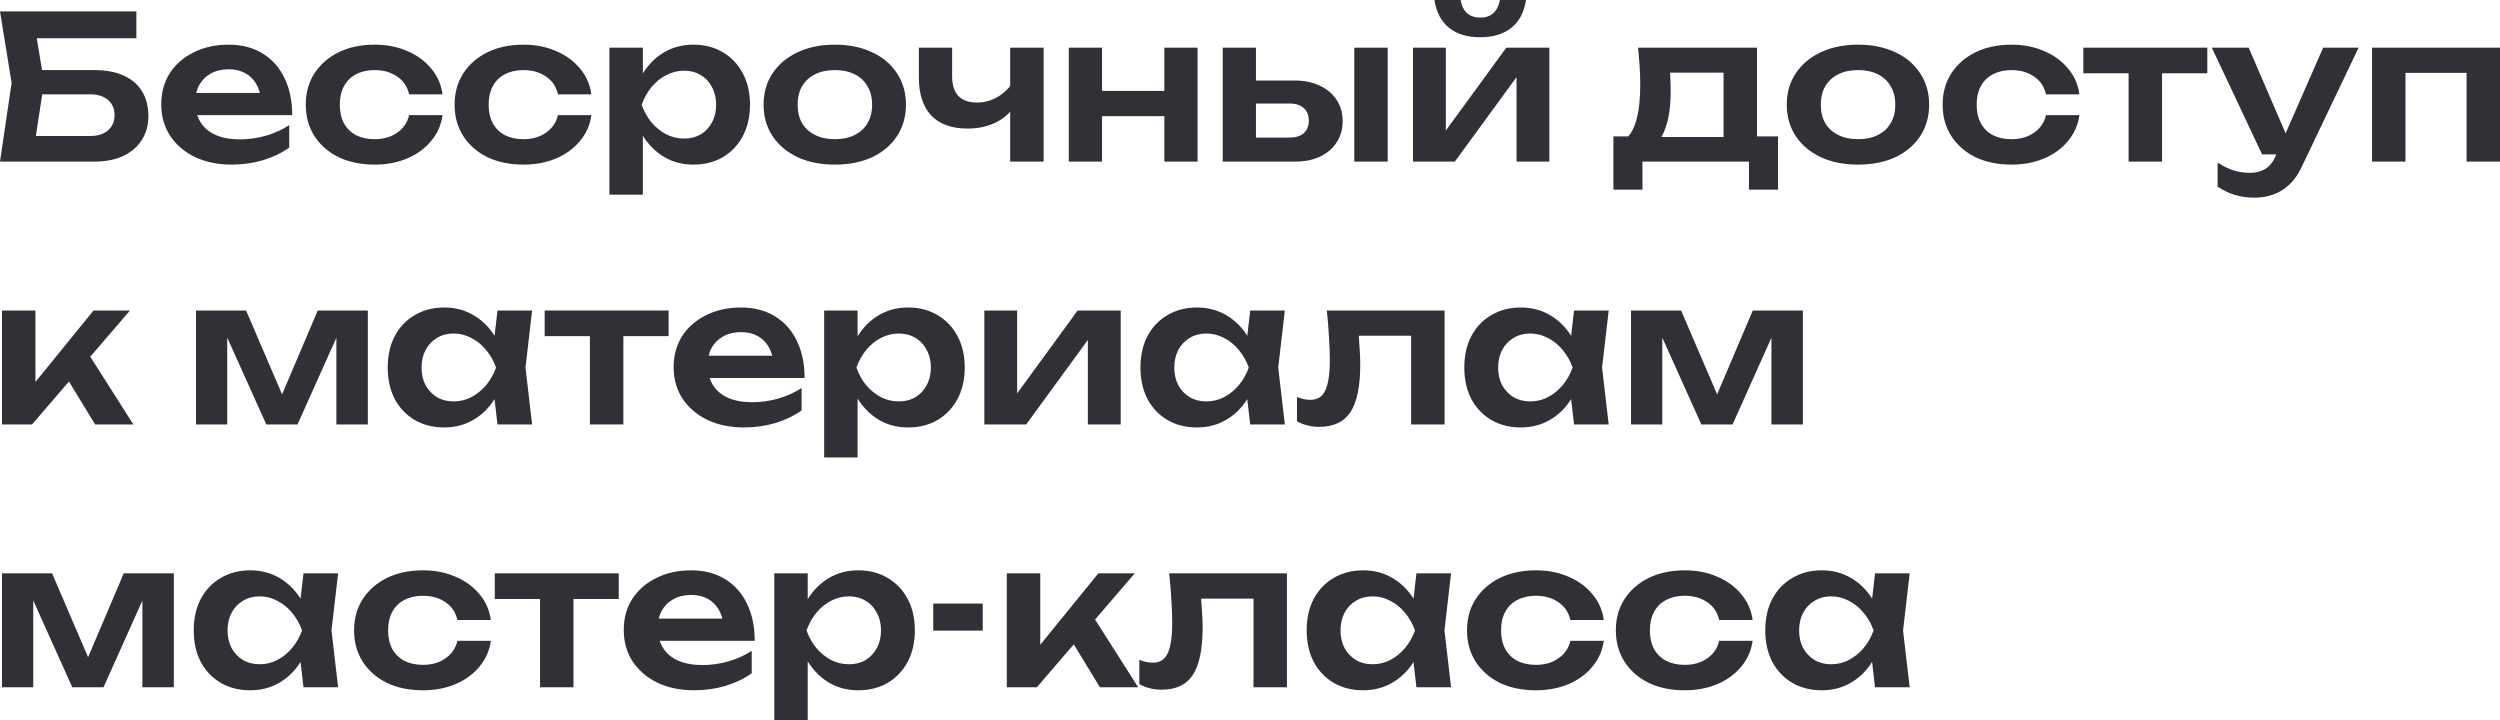
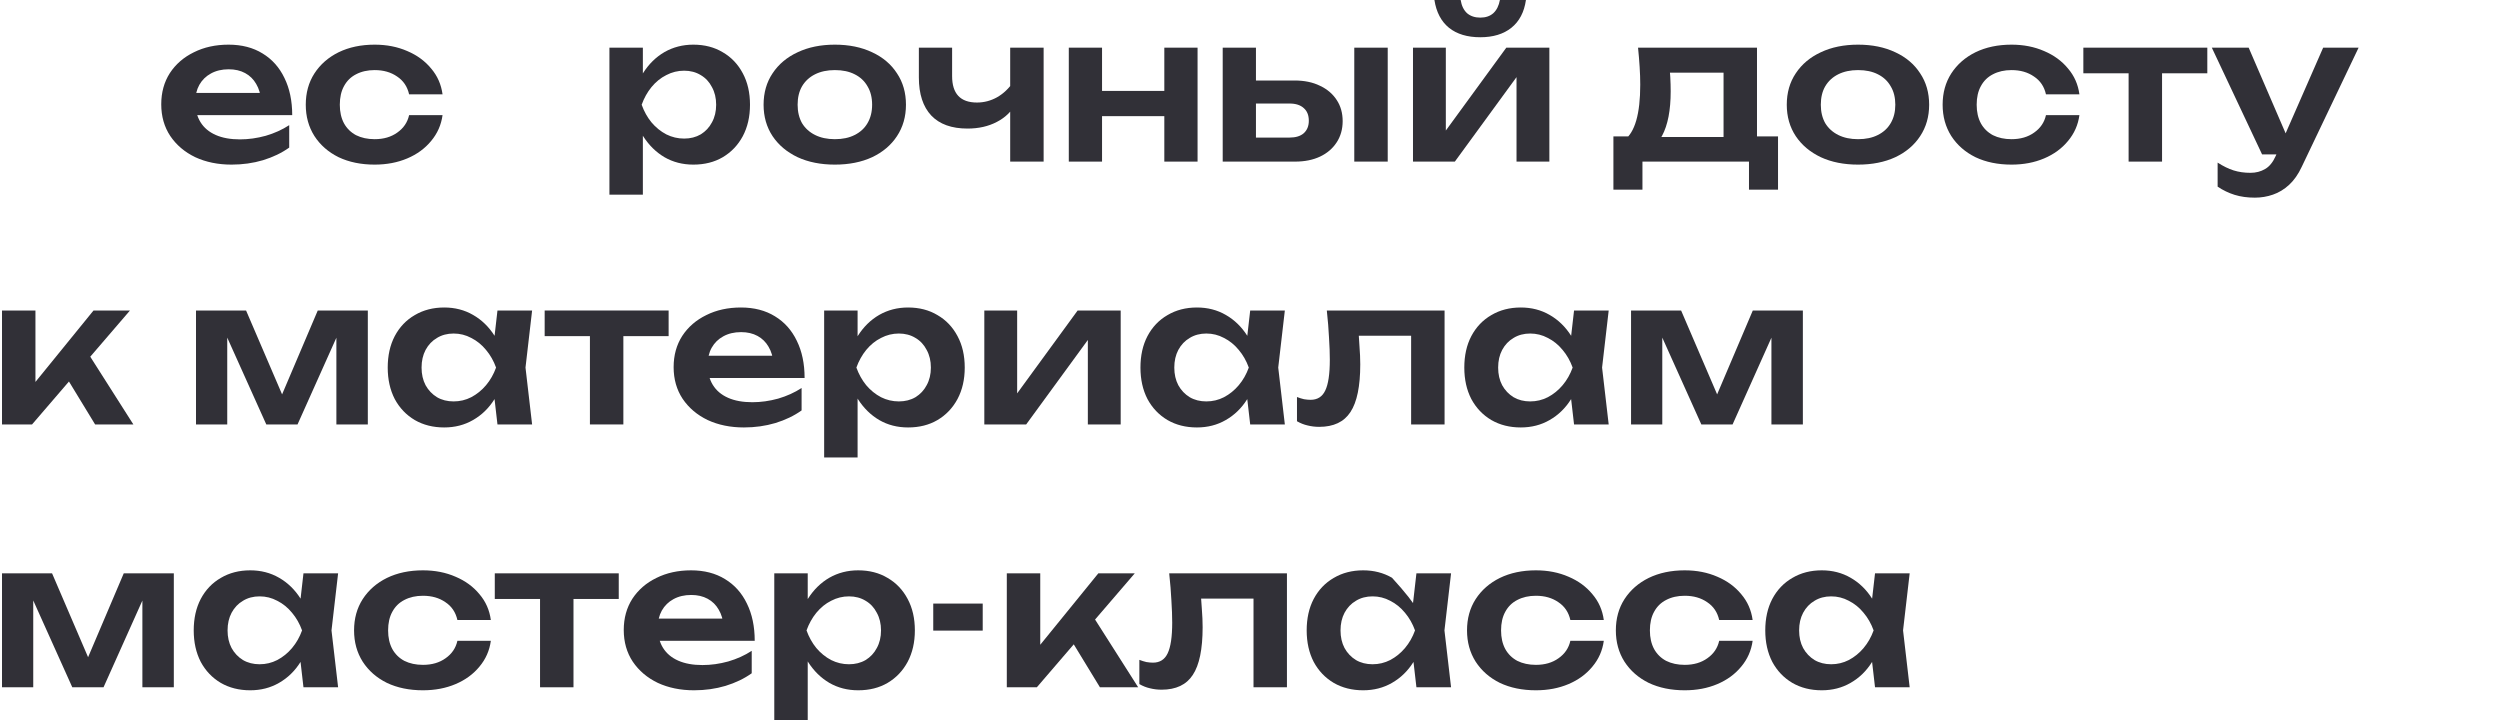
<svg xmlns="http://www.w3.org/2000/svg" viewBox="0 0 199.743 57.552" fill="none">
-   <path d="M2.096 5.6H7.536C8.496 5.6 9.296 5.755 9.936 6.064C10.576 6.363 11.056 6.789 11.376 7.344C11.696 7.888 11.856 8.528 11.856 9.264C11.856 10 11.68 10.64 11.328 11.184C10.987 11.728 10.491 12.155 9.84 12.464C9.2 12.763 8.432 12.912 7.536 12.912H0L0.928 6.624L0 0.912H10.896V3.056H1.68L2.72 1.744L3.52 6.576L2.672 12.144L1.632 10.864H7.232C7.819 10.864 8.283 10.715 8.624 10.416C8.976 10.117 9.152 9.712 9.152 9.2C9.152 8.688 8.976 8.283 8.624 7.984C8.272 7.685 7.803 7.536 7.216 7.536H2.096V5.6Z" fill="#313037" />
  <path d="M18.499 13.152C17.422 13.152 16.456 12.955 15.603 12.56C14.76 12.155 14.094 11.589 13.603 10.864C13.123 10.139 12.883 9.296 12.883 8.336C12.883 7.387 13.112 6.555 13.571 5.84C14.04 5.125 14.68 4.571 15.491 4.176C16.302 3.771 17.224 3.568 18.259 3.568C19.315 3.568 20.222 3.803 20.979 4.272C21.736 4.731 22.318 5.381 22.723 6.224C23.139 7.067 23.347 8.059 23.347 9.2H15.027V7.424H21.907L20.867 8.064C20.824 7.531 20.691 7.077 20.467 6.704C20.254 6.331 19.96 6.043 19.587 5.84C19.214 5.637 18.776 5.536 18.275 5.536C17.731 5.536 17.256 5.648 16.851 5.872C16.456 6.085 16.147 6.389 15.923 6.784C15.71 7.168 15.603 7.621 15.603 8.144C15.603 8.773 15.742 9.312 16.019 9.76C16.296 10.208 16.702 10.549 17.235 10.784C17.768 11.019 18.414 11.136 19.171 11.136C19.854 11.136 20.542 11.04 21.235 10.848C21.928 10.645 22.552 10.363 23.107 10V11.792C22.51 12.219 21.811 12.555 21.011 12.8C20.222 13.035 19.384 13.152 18.499 13.152Z" fill="#313037" />
  <path d="M35.358 9.2C35.251 9.979 34.947 10.667 34.446 11.264C33.955 11.861 33.321 12.325 32.542 12.656C31.763 12.987 30.894 13.152 29.934 13.152C28.846 13.152 27.886 12.955 27.054 12.56C26.233 12.155 25.587 11.589 25.118 10.864C24.659 10.139 24.43 9.307 24.43 8.368C24.43 7.419 24.659 6.587 25.118 5.872C25.587 5.147 26.233 4.581 27.054 4.176C27.886 3.771 28.846 3.568 29.934 3.568C30.894 3.568 31.763 3.739 32.542 4.08C33.321 4.411 33.955 4.875 34.446 5.472C34.947 6.059 35.251 6.747 35.358 7.536H32.686C32.547 6.917 32.227 6.443 31.726 6.112C31.235 5.771 30.638 5.6 29.934 5.6C29.369 5.6 28.873 5.712 28.446 5.936C28.03 6.149 27.71 6.464 27.486 6.88C27.262 7.285 27.15 7.781 27.15 8.368C27.15 8.944 27.262 9.44 27.486 9.856C27.71 10.261 28.03 10.576 28.446 10.8C28.873 11.013 29.369 11.12 29.934 11.12C30.649 11.12 31.251 10.944 31.742 10.592C32.243 10.24 32.558 9.776 32.686 9.2H35.358Z" fill="#313037" />
-   <path d="M47.249 9.2C47.142 9.979 46.838 10.667 46.337 11.264C45.846 11.861 45.211 12.325 44.433 12.656C43.654 12.987 42.785 13.152 41.825 13.152C40.737 13.152 39.777 12.955 38.945 12.56C38.123 12.155 37.478 11.589 37.009 10.864C36.55 10.139 36.321 9.307 36.321 8.368C36.321 7.419 36.55 6.587 37.009 5.872C37.478 5.147 38.123 4.581 38.945 4.176C39.777 3.771 40.737 3.568 41.825 3.568C42.785 3.568 43.654 3.739 44.433 4.08C45.211 4.411 45.846 4.875 46.337 5.472C46.838 6.059 47.142 6.747 47.249 7.536H44.577C44.438 6.917 44.118 6.443 43.617 6.112C43.126 5.771 42.529 5.6 41.825 5.6C41.259 5.6 40.763 5.712 40.337 5.936C39.921 6.149 39.601 6.464 39.377 6.88C39.153 7.285 39.041 7.781 39.041 8.368C39.041 8.944 39.153 9.44 39.377 9.856C39.601 10.261 39.921 10.576 40.337 10.8C40.763 11.013 41.259 11.12 41.825 11.12C42.539 11.12 43.142 10.944 43.633 10.592C44.134 10.24 44.449 9.776 44.577 9.2H47.249Z" fill="#313037" />
  <path d="M48.691 3.808H51.363V6.704L51.251 7.056V9.248L51.363 9.904V15.552H48.691V3.808ZM50.435 8.368C50.617 7.397 50.931 6.555 51.379 5.84C51.838 5.115 52.409 4.555 53.091 4.16C53.785 3.765 54.553 3.568 55.395 3.568C56.291 3.568 57.075 3.771 57.747 4.176C58.43 4.571 58.963 5.131 59.347 5.856C59.731 6.571 59.923 7.408 59.923 8.368C59.923 9.317 59.731 10.155 59.347 10.88C58.963 11.595 58.43 12.155 57.747 12.56C57.075 12.955 56.291 13.152 55.395 13.152C54.542 13.152 53.774 12.955 53.091 12.56C52.419 12.165 51.854 11.611 51.395 10.896C50.937 10.171 50.617 9.328 50.435 8.368ZM57.219 8.368C57.219 7.835 57.107 7.365 56.883 6.96C56.67 6.544 56.371 6.224 55.987 6C55.603 5.765 55.161 5.648 54.659 5.648C54.158 5.648 53.683 5.765 53.235 6C52.787 6.224 52.393 6.544 52.051 6.96C51.72 7.365 51.459 7.835 51.267 8.368C51.459 8.901 51.72 9.371 52.051 9.776C52.393 10.181 52.787 10.501 53.235 10.736C53.683 10.96 54.158 11.072 54.659 11.072C55.161 11.072 55.603 10.96 55.987 10.736C56.371 10.501 56.67 10.181 56.883 9.776C57.107 9.371 57.219 8.901 57.219 8.368Z" fill="#313037" />
  <path d="M66.704 13.152C65.574 13.152 64.582 12.955 63.728 12.56C62.875 12.155 62.208 11.595 61.728 10.88C61.248 10.155 61.008 9.317 61.008 8.368C61.008 7.408 61.248 6.571 61.728 5.856C62.208 5.131 62.875 4.571 63.728 4.176C64.582 3.771 65.574 3.568 66.704 3.568C67.835 3.568 68.827 3.771 69.68 4.176C70.533 4.571 71.195 5.131 71.664 5.856C72.144 6.571 72.384 7.408 72.384 8.368C72.384 9.317 72.144 10.155 71.664 10.88C71.195 11.595 70.533 12.155 69.68 12.56C68.827 12.955 67.835 13.152 66.704 13.152ZM66.704 11.12C67.323 11.12 67.851 11.008 68.288 10.784C68.736 10.56 69.077 10.245 69.312 9.84C69.557 9.424 69.68 8.933 69.68 8.368C69.68 7.792 69.557 7.301 69.312 6.896C69.077 6.48 68.736 6.16 68.288 5.936C67.851 5.712 67.323 5.6 66.704 5.6C66.096 5.6 65.568 5.712 65.12 5.936C64.672 6.16 64.326 6.48 64.08 6.896C63.846 7.301 63.728 7.792 63.728 8.368C63.728 8.933 63.846 9.424 64.08 9.84C64.326 10.245 64.672 10.56 65.12 10.784C65.568 11.008 66.096 11.12 66.704 11.12Z" fill="#313037" />
  <path d="M77.303 10.272C76.034 10.272 75.068 9.925 74.407 9.232C73.746 8.528 73.415 7.515 73.415 6.192V3.808H76.071V6.08C76.071 7.488 76.732 8.192 78.055 8.192C78.621 8.192 79.154 8.053 79.655 7.776C80.167 7.488 80.615 7.061 80.999 6.496L81.159 8.272C80.828 8.901 80.322 9.392 79.639 9.744C78.967 10.096 78.189 10.272 77.303 10.272ZM80.711 12.912V3.808H83.383V12.912H80.711Z" fill="#313037" />
  <path d="M85.394 3.808H88.05V12.912H85.394V3.808ZM93.026 3.808H95.682V12.912H93.026V3.808ZM86.914 7.264H94.066V9.28H86.914V7.264Z" fill="#313037" />
  <path d="M108.203 3.808H110.875V12.912H108.203V3.808ZM97.691 12.912V3.808H100.347V12.224L99.483 10.992H103.035C103.526 10.992 103.905 10.875 104.171 10.64C104.438 10.395 104.571 10.064 104.571 9.648C104.571 9.211 104.438 8.875 104.171 8.64C103.905 8.395 103.526 8.272 103.035 8.272H99.499V6.432H103.435C104.214 6.432 104.886 6.571 105.451 6.848C106.027 7.115 106.475 7.493 106.795 7.984C107.115 8.464 107.275 9.029 107.275 9.68C107.275 10.32 107.115 10.885 106.795 11.376C106.475 11.867 106.033 12.245 105.467 12.512C104.902 12.779 104.235 12.912 103.467 12.912H97.691Z" fill="#313037" />
  <path d="M112.894 12.912V3.808H115.518V11.504L114.862 11.328L120.35 3.808H123.79V12.912H121.166V5.072L121.822 5.264L116.238 12.912H112.894ZM118.27 2.976C117.236 2.976 116.404 2.725 115.774 2.224C115.145 1.712 114.756 0.971 114.606 0H116.702C116.777 0.459 116.948 0.811 117.214 1.056C117.492 1.291 117.844 1.408 118.27 1.408C118.697 1.408 119.044 1.291 119.31 1.056C119.577 0.811 119.753 0.459 119.838 0H121.918C121.78 0.971 121.39 1.712 120.75 2.224C120.121 2.725 119.294 2.976 118.27 2.976Z" fill="#313037" />
  <path d="M142.059 10.896V15.152H139.739V12.912H131.227V15.152H128.907V10.896H131.451L132.043 10.944H138.667L139.195 10.896H142.059ZM130.875 3.808H140.379V12.304H137.707V4.576L138.939 5.808H132.203L133.275 4.848C133.371 5.307 133.43 5.744 133.451 6.16C133.473 6.565 133.483 6.944 133.483 7.296C133.483 8.811 133.254 9.995 132.795 10.848C132.336 11.691 131.691 12.112 130.859 12.112L129.771 11.2C130.625 10.581 131.051 9.104 131.051 6.768C131.051 6.309 131.035 5.835 131.003 5.344C130.971 4.843 130.929 4.331 130.875 3.808Z" fill="#313037" />
  <path d="M148.454 13.152C147.323 13.152 146.331 12.955 145.478 12.56C144.625 12.155 143.958 11.595 143.478 10.88C142.998 10.155 142.758 9.317 142.758 8.368C142.758 7.408 142.998 6.571 143.478 5.856C143.958 5.131 144.625 4.571 145.478 4.176C146.331 3.771 147.323 3.568 148.454 3.568C149.585 3.568 150.577 3.771 151.43 4.176C152.284 4.571 152.945 5.131 153.414 5.856C153.894 6.571 154.134 7.408 154.134 8.368C154.134 9.317 153.894 10.155 153.414 10.88C152.945 11.595 152.284 12.155 151.43 12.56C150.577 12.955 149.585 13.152 148.454 13.152ZM148.454 11.12C149.073 11.12 149.601 11.008 150.038 10.784C150.486 10.56 150.827 10.245 151.062 9.84C151.308 9.424 151.43 8.933 151.43 8.368C151.43 7.792 151.308 7.301 151.062 6.896C150.827 6.48 150.486 6.16 150.038 5.936C149.601 5.712 149.073 5.6 148.454 5.6C147.846 5.6 147.318 5.712 146.87 5.936C146.422 6.16 146.076 6.48 145.83 6.896C145.596 7.301 145.478 7.792 145.478 8.368C145.478 8.933 145.596 9.424 145.83 9.84C146.076 10.245 146.422 10.56 146.87 10.784C147.318 11.008 147.846 11.12 148.454 11.12Z" fill="#313037" />
  <path d="M166.139 9.2C166.033 9.979 165.729 10.667 165.227 11.264C164.737 11.861 164.102 12.325 163.323 12.656C162.545 12.987 161.675 13.152 160.715 13.152C159.627 13.152 158.667 12.955 157.835 12.56C157.014 12.155 156.369 11.589 155.899 10.864C155.441 10.139 155.211 9.307 155.211 8.368C155.211 7.419 155.441 6.587 155.899 5.872C156.369 5.147 157.014 4.581 157.835 4.176C158.667 3.771 159.627 3.568 160.715 3.568C161.675 3.568 162.545 3.739 163.323 4.08C164.102 4.411 164.737 4.875 165.227 5.472C165.729 6.059 166.033 6.747 166.139 7.536H163.467C163.329 6.917 163.009 6.443 162.507 6.112C162.017 5.771 161.419 5.6 160.715 5.6C160.15 5.6 159.654 5.712 159.227 5.936C158.811 6.149 158.491 6.464 158.267 6.88C158.043 7.285 157.931 7.781 157.931 8.368C157.931 8.944 158.043 9.44 158.267 9.856C158.491 10.261 158.811 10.576 159.227 10.8C159.654 11.013 160.15 11.12 160.715 11.12C161.43 11.12 162.033 10.944 162.523 10.592C163.025 10.24 163.339 9.776 163.467 9.2H166.139Z" fill="#313037" />
  <path d="M170.07 4.736H172.742V12.912H170.07V4.736ZM166.454 3.808H176.358V5.856H166.454V3.808Z" fill="#313037" />
  <path d="M180.158 15.792C179.561 15.792 179.022 15.717 178.542 15.568C178.062 15.419 177.608 15.2 177.182 14.912V12.992C177.63 13.28 178.057 13.488 178.462 13.616C178.867 13.744 179.315 13.808 179.806 13.808C180.243 13.808 180.633 13.707 180.974 13.504C181.315 13.312 181.598 12.965 181.822 12.464L185.614 3.808H188.446L183.902 13.328C183.624 13.925 183.288 14.405 182.894 14.768C182.499 15.131 182.067 15.392 181.598 15.552C181.139 15.712 180.659 15.792 180.158 15.792ZM180.734 12.336L176.718 3.808H179.662L183.342 12.336H180.734Z" fill="#313037" />
-   <path d="M199.743 3.808V12.912H197.072V4.608L198.303 5.824H190.959L192.191 4.608V12.912H189.519V3.808H199.743Z" fill="#313037" />
  <path d="M0.16 33.912V24.808H2.832V31.752L2.048 31.48L7.472 24.808H10.384L2.56 33.912H0.16ZM7.6 33.912L4.88 29.448L6.848 27.928L10.656 33.912H7.6Z" fill="#313037" />
  <path d="M15.66 33.912V24.808H19.66L22.972 32.52H22.108L25.388 24.808H29.388V33.912H26.876V25.768H27.42L23.772 33.912H21.276L17.628 25.8L18.156 25.784V33.912H15.66Z" fill="#313037" />
  <path d="M39.746 33.912L39.362 30.584L39.794 29.368L39.362 28.168L39.746 24.808H42.514L41.986 29.368L42.514 33.912H39.746ZM40.45 29.368C40.279 30.328 39.965 31.171 39.506 31.896C39.058 32.611 38.487 33.165 37.794 33.56C37.111 33.955 36.343 34.152 35.49 34.152C34.605 34.152 33.821 33.955 33.138 33.56C32.455 33.155 31.922 32.595 31.538 31.88C31.165 31.155 30.978 30.317 30.978 29.368C30.978 28.408 31.165 27.571 31.538 26.856C31.922 26.131 32.455 25.571 33.138 25.176C33.821 24.771 34.605 24.568 35.49 24.568C36.343 24.568 37.111 24.765 37.794 25.16C38.487 25.555 39.063 26.115 39.522 26.84C39.981 27.555 40.29 28.397 40.45 29.368ZM33.682 29.368C33.682 29.901 33.789 30.371 34.002 30.776C34.226 31.181 34.53 31.501 34.914 31.736C35.298 31.96 35.741 32.072 36.242 32.072C36.743 32.072 37.213 31.96 37.65 31.736C38.098 31.501 38.493 31.181 38.834 30.776C39.175 30.371 39.442 29.901 39.634 29.368C39.442 28.835 39.175 28.365 38.834 27.96C38.493 27.544 38.098 27.224 37.65 27C37.213 26.765 36.743 26.648 36.242 26.648C35.741 26.648 35.298 26.765 34.914 27C34.53 27.224 34.226 27.544 34.002 27.96C33.789 28.365 33.682 28.835 33.682 29.368Z" fill="#313037" />
  <path d="M47.133 25.736H49.805V33.912H47.133V25.736ZM43.517 24.808H53.421V26.856H43.517V24.808Z" fill="#313037" />
  <path d="M59.437 34.152C58.359 34.152 57.394 33.955 56.541 33.56C55.698 33.155 55.031 32.589 54.541 31.864C54.061 31.139 53.821 30.296 53.821 29.336C53.821 28.387 54.05 27.555 54.509 26.84C54.978 26.125 55.618 25.571 56.429 25.176C57.239 24.771 58.162 24.568 59.197 24.568C60.253 24.568 61.159 24.803 61.917 25.272C62.674 25.731 63.255 26.381 63.661 27.224C64.077 28.067 64.285 29.059 64.285 30.2H55.965V28.424H62.845L61.805 29.064C61.762 28.531 61.629 28.077 61.405 27.704C61.191 27.331 60.898 27.043 60.525 26.84C60.151 26.637 59.714 26.536 59.213 26.536C58.669 26.536 58.194 26.648 57.789 26.872C57.394 27.085 57.085 27.389 56.861 27.784C56.647 28.168 56.541 28.621 56.541 29.144C56.541 29.773 56.679 30.312 56.957 30.76C57.234 31.208 57.639 31.549 58.173 31.784C58.706 32.019 59.351 32.136 60.109 32.136C60.791 32.136 61.479 32.04 62.173 31.848C62.866 31.645 63.49 31.363 64.045 31V32.792C63.447 33.219 62.749 33.555 61.949 33.8C61.159 34.035 60.322 34.152 59.437 34.152Z" fill="#313037" />
  <path d="M65.847 24.808H68.519V27.704L68.407 28.056V30.248L68.519 30.904V36.552H65.847V24.808ZM67.591 29.368C67.773 28.397 68.087 27.555 68.535 26.84C68.994 26.115 69.565 25.555 70.248 25.16C70.941 24.765 71.709 24.568 72.552 24.568C73.447 24.568 74.231 24.771 74.903 25.176C75.586 25.571 76.119 26.131 76.503 26.856C76.888 27.571 77.08 28.408 77.08 29.368C77.08 30.317 76.888 31.155 76.503 31.88C76.119 32.595 75.586 33.155 74.903 33.56C74.231 33.955 73.447 34.152 72.552 34.152C71.698 34.152 70.93 33.955 70.248 33.56C69.576 33.165 69.01 32.611 68.551 31.896C68.093 31.171 67.773 30.328 67.591 29.368ZM74.375 29.368C74.375 28.835 74.263 28.365 74.039 27.96C73.826 27.544 73.527 27.224 73.143 27C72.76 26.765 72.317 26.648 71.816 26.648C71.314 26.648 70.84 26.765 70.392 27C69.944 27.224 69.549 27.544 69.207 27.96C68.877 28.365 68.615 28.835 68.423 29.368C68.615 29.901 68.877 30.371 69.207 30.776C69.549 31.181 69.944 31.501 70.392 31.736C70.84 31.96 71.314 32.072 71.816 32.072C72.317 32.072 72.76 31.96 73.143 31.736C73.527 31.501 73.826 31.181 74.039 30.776C74.263 30.371 74.375 29.901 74.375 29.368Z" fill="#313037" />
  <path d="M78.644 33.912V24.808H81.268V32.504L80.612 32.328L86.1 24.808H89.54V33.912H86.916V26.072L87.572 26.264L81.988 33.912H78.644Z" fill="#313037" />
  <path d="M99.887 33.912L99.503 30.584L99.935 29.368L99.503 28.168L99.887 24.808H102.655L102.127 29.368L102.655 33.912H99.887ZM100.591 29.368C100.42 30.328 100.105 31.171 99.647 31.896C99.199 32.611 98.628 33.165 97.935 33.56C97.252 33.955 96.484 34.152 95.631 34.152C94.745 34.152 93.961 33.955 93.279 33.56C92.596 33.155 92.063 32.595 91.679 31.88C91.305 31.155 91.119 30.317 91.119 29.368C91.119 28.408 91.305 27.571 91.679 26.856C92.063 26.131 92.596 25.571 93.279 25.176C93.961 24.771 94.745 24.568 95.631 24.568C96.484 24.568 97.252 24.765 97.935 25.16C98.628 25.555 99.204 26.115 99.663 26.84C100.121 27.555 100.431 28.397 100.591 29.368ZM93.823 29.368C93.823 29.901 93.929 30.371 94.143 30.776C94.367 31.181 94.671 31.501 95.055 31.736C95.439 31.96 95.881 32.072 96.383 32.072C96.884 32.072 97.353 31.96 97.791 31.736C98.239 31.501 98.633 31.181 98.975 30.776C99.316 30.371 99.583 29.901 99.775 29.368C99.583 28.835 99.316 28.365 98.975 27.96C98.633 27.544 98.239 27.224 97.791 27C97.353 26.765 96.884 26.648 96.383 26.648C95.881 26.648 95.439 26.765 95.055 27C94.671 27.224 94.367 27.544 94.143 27.96C93.929 28.365 93.823 28.835 93.823 29.368Z" fill="#313037" />
  <path d="M106.009 24.808H115.417V33.912H112.745V25.608L113.977 26.824H107.337L108.489 25.832C108.543 26.483 108.585 27.085 108.617 27.64C108.66 28.184 108.681 28.675 108.681 29.112C108.681 30.861 108.42 32.131 107.897 32.92C107.385 33.709 106.553 34.104 105.401 34.104C105.081 34.104 104.772 34.067 104.473 33.992C104.185 33.928 103.903 33.816 103.625 33.656V31.72C103.817 31.795 104.004 31.853 104.185 31.896C104.377 31.928 104.553 31.944 104.713 31.944C105.257 31.944 105.647 31.699 105.881 31.208C106.127 30.707 106.249 29.885 106.249 28.744C106.249 28.232 106.228 27.645 106.185 26.984C106.153 26.323 106.095 25.597 106.009 24.808Z" fill="#313037" />
  <path d="M125.762 33.912L125.378 30.584L125.81 29.368L125.378 28.168L125.762 24.808H128.53L128.002 29.368L128.53 33.912H125.762ZM126.466 29.368C126.295 30.328 125.98 31.171 125.522 31.896C125.074 32.611 124.503 33.165 123.81 33.56C123.127 33.955 122.359 34.152 121.506 34.152C120.62 34.152 119.836 33.955 119.154 33.56C118.471 33.155 117.938 32.595 117.554 31.88C117.18 31.155 116.994 30.317 116.994 29.368C116.994 28.408 117.18 27.571 117.554 26.856C117.938 26.131 118.471 25.571 119.154 25.176C119.836 24.771 120.62 24.568 121.506 24.568C122.359 24.568 123.127 24.765 123.81 25.16C124.503 25.555 125.079 26.115 125.538 26.84C125.996 27.555 126.306 28.397 126.466 29.368ZM119.698 29.368C119.698 29.901 119.804 30.371 120.018 30.776C120.242 31.181 120.546 31.501 120.93 31.736C121.314 31.96 121.756 32.072 122.258 32.072C122.759 32.072 123.228 31.96 123.666 31.736C124.114 31.501 124.508 31.181 124.85 30.776C125.191 30.371 125.458 29.901 125.65 29.368C125.458 28.835 125.191 28.365 124.85 27.96C124.508 27.544 124.114 27.224 123.666 27C123.228 26.765 122.759 26.648 122.258 26.648C121.756 26.648 121.314 26.765 120.93 27C120.546 27.224 120.242 27.544 120.018 27.96C119.804 28.365 119.698 28.835 119.698 29.368Z" fill="#313037" />
  <path d="M130.316 33.912V24.808H134.316L137.628 32.52H136.764L140.044 24.808H144.044V33.912H141.532V25.768H142.076L138.428 33.912H135.932L132.284 25.8L132.812 25.784V33.912H130.316Z" fill="#313037" />
  <path d="M0.16 54.912V45.808H4.16L7.472 53.52H6.608L9.888 45.808H13.888V54.912H11.376V46.768H11.92L8.272 54.912H5.776L2.128 46.8L2.656 46.784V54.912H0.16Z" fill="#313037" />
  <path d="M24.246 54.912L23.862 51.584L24.294 50.368L23.862 49.168L24.246 45.808H27.014L26.486 50.368L27.014 54.912H24.246ZM24.95 50.368C24.779 51.328 24.465 52.171 24.006 52.896C23.558 53.611 22.987 54.165 22.294 54.56C21.611 54.955 20.843 55.152 19.99 55.152C19.105 55.152 18.321 54.955 17.638 54.56C16.955 54.155 16.422 53.595 16.038 52.88C15.665 52.155 15.478 51.317 15.478 50.368C15.478 49.408 15.665 48.571 16.038 47.856C16.422 47.131 16.955 46.571 17.638 46.176C18.321 45.771 19.105 45.568 19.99 45.568C20.843 45.568 21.611 45.765 22.294 46.16C22.987 46.555 23.563 47.115 24.022 47.84C24.481 48.555 24.79 49.397 24.95 50.368ZM18.182 50.368C18.182 50.901 18.289 51.371 18.502 51.776C18.726 52.181 19.03 52.501 19.414 52.736C19.798 52.96 20.241 53.072 20.742 53.072C21.243 53.072 21.713 52.96 22.15 52.736C22.598 52.501 22.993 52.181 23.334 51.776C23.675 51.371 23.942 50.901 24.134 50.368C23.942 49.835 23.675 49.365 23.334 48.96C22.993 48.544 22.598 48.224 22.15 48C21.713 47.765 21.243 47.648 20.742 47.648C20.241 47.648 19.798 47.765 19.414 48C19.03 48.224 18.726 48.544 18.502 48.96C18.289 49.365 18.182 49.835 18.182 50.368Z" fill="#313037" />
  <path d="M39.217 51.2C39.111 51.979 38.807 52.667 38.305 53.264C37.815 53.861 37.18 54.325 36.401 54.656C35.623 54.987 34.753 55.152 33.793 55.152C32.705 55.152 31.745 54.955 30.913 54.56C30.092 54.155 29.447 53.589 28.977 52.864C28.519 52.139 28.289 51.307 28.289 50.368C28.289 49.419 28.519 48.587 28.977 47.872C29.447 47.147 30.092 46.581 30.913 46.176C31.745 45.771 32.705 45.568 33.793 45.568C34.753 45.568 35.623 45.739 36.401 46.08C37.18 46.411 37.815 46.875 38.305 47.472C38.807 48.059 39.111 48.747 39.217 49.536H36.545C36.407 48.917 36.087 48.443 35.585 48.112C35.095 47.771 34.497 47.6 33.793 47.6C33.228 47.6 32.732 47.712 32.305 47.936C31.889 48.149 31.569 48.464 31.345 48.88C31.121 49.285 31.009 49.781 31.009 50.368C31.009 50.944 31.121 51.44 31.345 51.856C31.569 52.261 31.889 52.576 32.305 52.8C32.732 53.013 33.228 53.12 33.793 53.12C34.508 53.12 35.111 52.944 35.601 52.592C36.103 52.24 36.417 51.776 36.545 51.2H39.217Z" fill="#313037" />
  <path d="M43.148 46.736H45.82V54.912H43.148V46.736ZM39.532 45.808H49.436V47.856H39.532V45.808Z" fill="#313037" />
  <path d="M55.452 55.152C54.375 55.152 53.41 54.955 52.556 54.56C51.713 54.155 51.047 53.589 50.556 52.864C50.076 52.139 49.836 51.296 49.836 50.336C49.836 49.387 50.066 48.555 50.524 47.84C50.994 47.125 51.633 46.571 52.444 46.176C53.255 45.771 54.178 45.568 55.212 45.568C56.268 45.568 57.175 45.803 57.932 46.272C58.689 46.731 59.271 47.381 59.676 48.224C60.092 49.067 60.3 50.059 60.3 51.2H51.98V49.424H58.86L57.82 50.064C57.778 49.531 57.644 49.077 57.42 48.704C57.207 48.331 56.914 48.043 56.54 47.84C56.167 47.637 55.73 47.536 55.228 47.536C54.684 47.536 54.21 47.648 53.804 47.872C53.41 48.085 53.1 48.389 52.876 48.784C52.663 49.168 52.556 49.621 52.556 50.144C52.556 50.773 52.695 51.312 52.972 51.76C53.25 52.208 53.655 52.549 54.188 52.784C54.722 53.019 55.367 53.136 56.124 53.136C56.807 53.136 57.495 53.04 58.188 52.848C58.881 52.645 59.505 52.363 60.06 52V53.792C59.463 54.219 58.764 54.555 57.964 54.8C57.175 55.035 56.338 55.152 55.452 55.152Z" fill="#313037" />
  <path d="M61.863 45.808H64.535V48.704L64.423 49.056V51.248L64.535 51.904V57.552H61.863V45.808ZM63.607 50.368C63.789 49.397 64.103 48.555 64.551 47.84C65.01 47.115 65.581 46.555 66.263 46.16C66.956 45.765 67.724 45.568 68.567 45.568C69.463 45.568 70.247 45.771 70.919 46.176C71.602 46.571 72.135 47.131 72.519 47.856C72.903 48.571 73.095 49.408 73.095 50.368C73.095 51.317 72.903 52.155 72.519 52.88C72.135 53.595 71.602 54.155 70.919 54.56C70.247 54.955 69.463 55.152 68.567 55.152C67.714 55.152 66.946 54.955 66.263 54.56C65.591 54.165 65.026 53.611 64.567 52.896C64.109 52.171 63.789 51.328 63.607 50.368ZM70.391 50.368C70.391 49.835 70.279 49.365 70.055 48.96C69.842 48.544 69.543 48.224 69.159 48C68.775 47.765 68.332 47.648 67.831 47.648C67.33 47.648 66.855 47.765 66.407 48C65.959 48.224 65.565 48.544 65.223 48.96C64.893 49.365 64.631 49.835 64.439 50.368C64.631 50.901 64.893 51.371 65.223 51.776C65.565 52.181 65.959 52.501 66.407 52.736C66.855 52.96 67.33 53.072 67.831 53.072C68.332 53.072 68.775 52.96 69.159 52.736C69.543 52.501 69.842 52.181 70.055 51.776C70.279 51.371 70.391 50.901 70.391 50.368Z" fill="#313037" />
  <path d="M74.564 48.224H78.516V50.384H74.564V48.224Z" fill="#313037" />
  <path d="M80.441 54.912V45.808H83.113V52.752L82.329 52.48L87.753 45.808H90.665L82.841 54.912H80.441ZM87.881 54.912L85.161 50.448L87.129 48.928L90.937 54.912H87.881Z" fill="#313037" />
  <path d="M93.416 45.808H102.823V54.912H100.152V46.608L101.384 47.824H94.744L95.895 46.832C95.949 47.483 95.991 48.085 96.023 48.64C96.066 49.184 96.087 49.675 96.087 50.112C96.087 51.861 95.826 53.131 95.303 53.92C94.792 54.709 93.96 55.104 92.808 55.104C92.488 55.104 92.178 55.067 91.88 54.992C91.592 54.928 91.309 54.816 91.031 54.656V52.72C91.224 52.795 91.41 52.853 91.592 52.896C91.784 52.928 91.96 52.944 92.12 52.944C92.664 52.944 93.053 52.699 93.288 52.208C93.533 51.707 93.656 50.885 93.656 49.744C93.656 49.232 93.634 48.645 93.592 47.984C93.56 47.323 93.501 46.597 93.416 45.808Z" fill="#313037" />
-   <path d="M113.168 54.912L112.784 51.584L113.216 50.368L112.784 49.168L113.168 45.808H115.936L115.408 50.368L115.936 54.912H113.168ZM113.872 50.368C113.701 51.328 113.387 52.171 112.928 52.896C112.48 53.611 111.909 54.165 111.216 54.56C110.533 54.955 109.765 55.152 108.912 55.152C108.027 55.152 107.243 54.955 106.56 54.56C105.877 54.155 105.344 53.595 104.96 52.88C104.586 52.155 104.4 51.317 104.4 50.368C104.4 49.408 104.586 48.571 104.96 47.856C105.344 47.131 105.877 46.571 106.56 46.176C107.243 45.771 108.027 45.568 108.912 45.568C109.765 45.568 110.533 45.765 111.216 46.16C111.909 46.555 112.485 47.115 112.944 47.84C113.403 48.555 113.712 49.397 113.872 50.368ZM107.104 50.368C107.104 50.901 107.211 51.371 107.424 51.776C107.648 52.181 107.952 52.501 108.336 52.736C108.72 52.96 109.163 53.072 109.664 53.072C110.165 53.072 110.634 52.96 111.072 52.736C111.52 52.501 111.914 52.181 112.256 51.776C112.597 51.371 112.864 50.901 113.056 50.368C112.864 49.835 112.597 49.365 112.256 48.96C111.914 48.544 111.52 48.224 111.072 48C110.634 47.765 110.165 47.648 109.664 47.648C109.163 47.648 108.72 47.765 108.336 48C107.952 48.224 107.648 48.544 107.424 48.96C107.211 49.365 107.104 49.835 107.104 50.368Z" fill="#313037" />
+   <path d="M113.168 54.912L112.784 51.584L113.216 50.368L112.784 49.168L113.168 45.808H115.936L115.408 50.368L115.936 54.912H113.168ZM113.872 50.368C113.701 51.328 113.387 52.171 112.928 52.896C112.48 53.611 111.909 54.165 111.216 54.56C110.533 54.955 109.765 55.152 108.912 55.152C108.027 55.152 107.243 54.955 106.56 54.56C105.877 54.155 105.344 53.595 104.96 52.88C104.586 52.155 104.4 51.317 104.4 50.368C104.4 49.408 104.586 48.571 104.96 47.856C105.344 47.131 105.877 46.571 106.56 46.176C107.243 45.771 108.027 45.568 108.912 45.568C109.765 45.568 110.533 45.765 111.216 46.16C113.403 48.555 113.712 49.397 113.872 50.368ZM107.104 50.368C107.104 50.901 107.211 51.371 107.424 51.776C107.648 52.181 107.952 52.501 108.336 52.736C108.72 52.96 109.163 53.072 109.664 53.072C110.165 53.072 110.634 52.96 111.072 52.736C111.52 52.501 111.914 52.181 112.256 51.776C112.597 51.371 112.864 50.901 113.056 50.368C112.864 49.835 112.597 49.365 112.256 48.96C111.914 48.544 111.52 48.224 111.072 48C110.634 47.765 110.165 47.648 109.664 47.648C109.163 47.648 108.72 47.765 108.336 48C107.952 48.224 107.648 48.544 107.424 48.96C107.211 49.365 107.104 49.835 107.104 50.368Z" fill="#313037" />
  <path d="M128.139 51.2C128.033 51.979 127.729 52.667 127.227 53.264C126.737 53.861 126.102 54.325 125.323 54.656C124.544 54.987 123.675 55.152 122.715 55.152C121.627 55.152 120.667 54.955 119.835 54.56C119.014 54.155 118.369 53.589 117.899 52.864C117.44 52.139 117.211 51.307 117.211 50.368C117.211 49.419 117.44 48.587 117.899 47.872C118.369 47.147 119.014 46.581 119.835 46.176C120.667 45.771 121.627 45.568 122.715 45.568C123.675 45.568 124.544 45.739 125.323 46.08C126.102 46.411 126.737 46.875 127.227 47.472C127.729 48.059 128.033 48.747 128.139 49.536H125.467C125.328 48.917 125.008 48.443 124.507 48.112C124.017 47.771 123.419 47.6 122.715 47.6C122.15 47.6 121.654 47.712 121.227 47.936C120.811 48.149 120.491 48.464 120.267 48.88C120.043 49.285 119.931 49.781 119.931 50.368C119.931 50.944 120.043 51.44 120.267 51.856C120.491 52.261 120.811 52.576 121.227 52.8C121.654 53.013 122.15 53.12 122.715 53.12C123.43 53.12 124.033 52.944 124.523 52.592C125.024 52.24 125.339 51.776 125.467 51.2H128.139Z" fill="#313037" />
  <path d="M140.03 51.2C139.923 51.979 139.619 52.667 139.118 53.264C138.627 53.861 137.993 54.325 137.214 54.656C136.435 54.987 135.566 55.152 134.606 55.152C133.518 55.152 132.558 54.955 131.726 54.56C130.905 54.155 130.259 53.589 129.79 52.864C129.331 52.139 129.102 51.307 129.102 50.368C129.102 49.419 129.331 48.587 129.79 47.872C130.259 47.147 130.905 46.581 131.726 46.176C132.558 45.771 133.518 45.568 134.606 45.568C135.566 45.568 136.435 45.739 137.214 46.08C137.993 46.411 138.627 46.875 139.118 47.472C139.619 48.059 139.923 48.747 140.03 49.536H137.358C137.219 48.917 136.899 48.443 136.398 48.112C135.907 47.771 135.31 47.6 134.606 47.6C134.041 47.6 133.544 47.712 133.118 47.936C132.702 48.149 132.382 48.464 132.158 48.88C131.934 49.285 131.822 49.781 131.822 50.368C131.822 50.944 131.934 51.44 132.158 51.856C132.382 52.261 132.702 52.576 133.118 52.8C133.544 53.013 134.041 53.12 134.606 53.12C135.321 53.12 135.923 52.944 136.414 52.592C136.915 52.24 137.23 51.776 137.358 51.2H140.03Z" fill="#313037" />
  <path d="M149.809 54.912L149.424 51.584L149.857 50.368L149.424 49.168L149.809 45.808H152.577L152.049 50.368L152.577 54.912H149.809ZM150.513 50.368C150.342 51.328 150.027 52.171 149.568 52.896C149.12 53.611 148.55 54.165 147.856 54.56C147.174 54.955 146.406 55.152 145.553 55.152C144.667 55.152 143.883 54.955 143.201 54.56C142.518 54.155 141.984 53.595 141.6 52.88C141.227 52.155 141.04 51.317 141.04 50.368C141.04 49.408 141.227 48.571 141.6 47.856C141.984 47.131 142.518 46.571 143.201 46.176C143.883 45.771 144.667 45.568 145.553 45.568C146.406 45.568 147.174 45.765 147.856 46.16C148.55 46.555 149.126 47.115 149.584 47.84C150.043 48.555 150.353 49.397 150.513 50.368ZM143.745 50.368C143.745 50.901 143.851 51.371 144.065 51.776C144.289 52.181 144.593 52.501 144.977 52.736C145.361 52.96 145.803 53.072 146.304 53.072C146.806 53.072 147.275 52.96 147.712 52.736C148.16 52.501 148.555 52.181 148.896 51.776C149.238 51.371 149.504 50.901 149.697 50.368C149.504 49.835 149.238 49.365 148.896 48.96C148.555 48.544 148.16 48.224 147.712 48C147.275 47.765 146.806 47.648 146.304 47.648C145.803 47.648 145.361 47.765 144.977 48C144.593 48.224 144.289 48.544 144.065 48.96C143.851 49.365 143.745 49.835 143.745 50.368Z" fill="#313037" />
</svg>